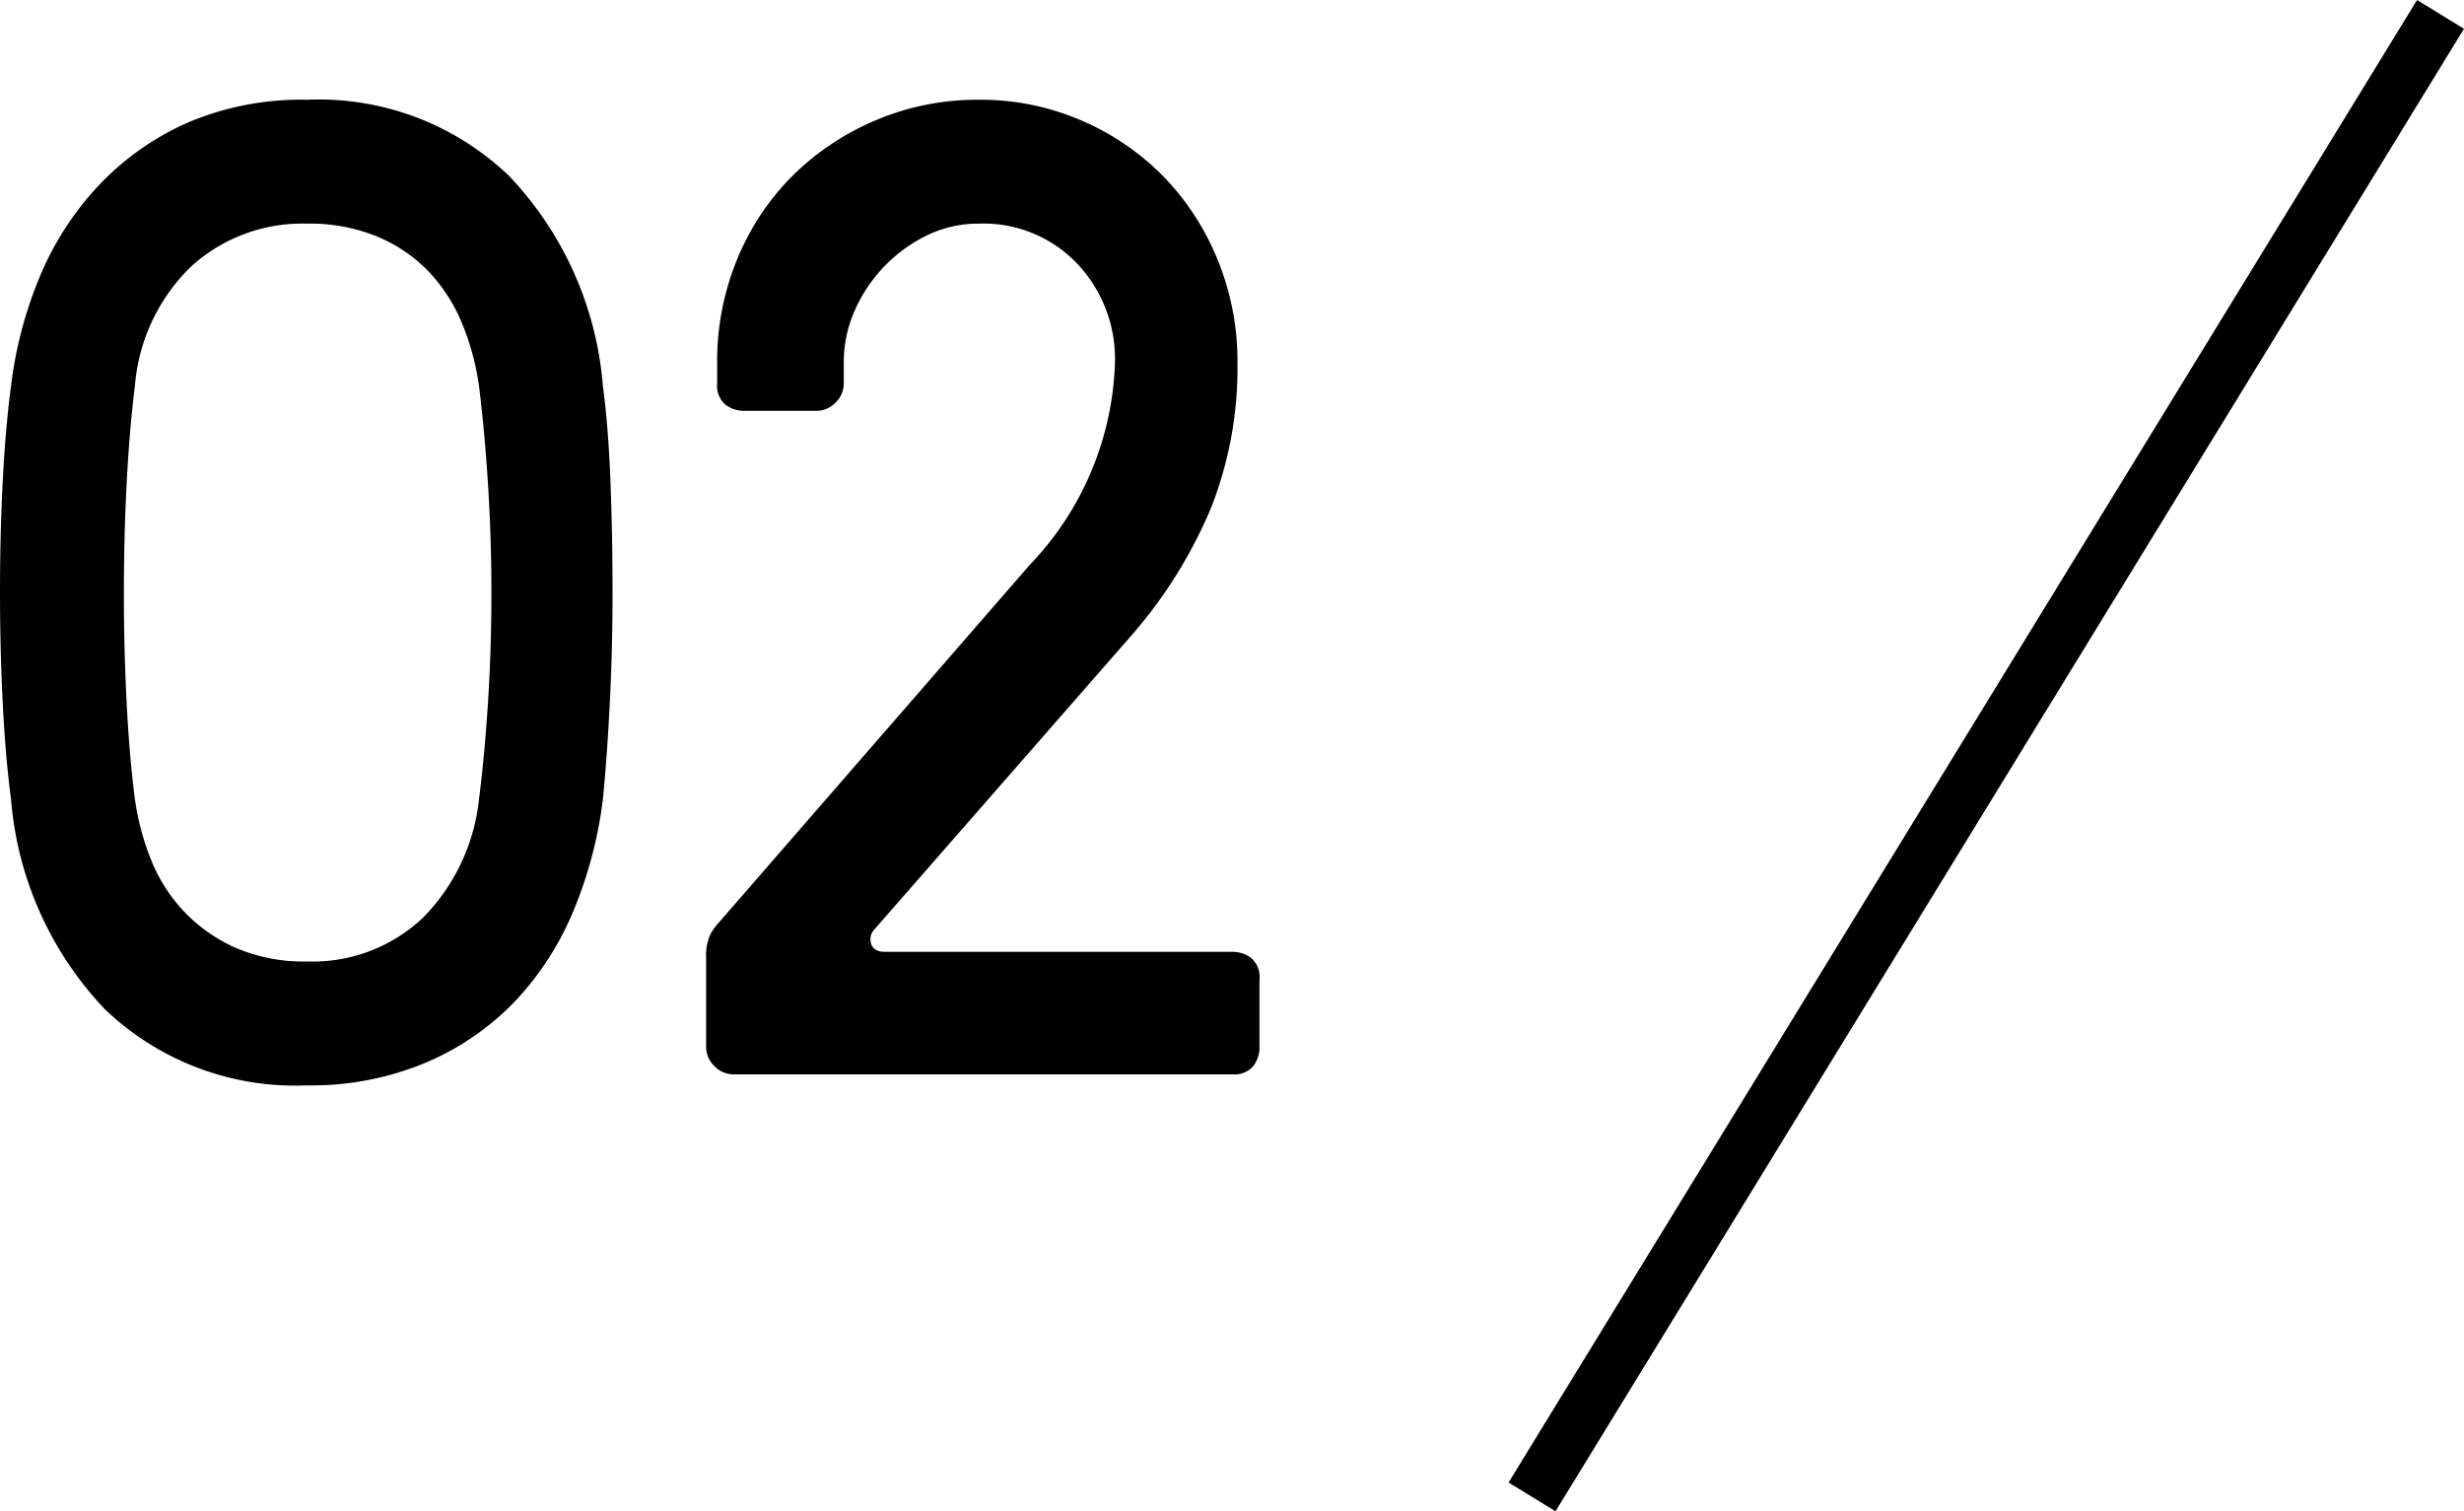
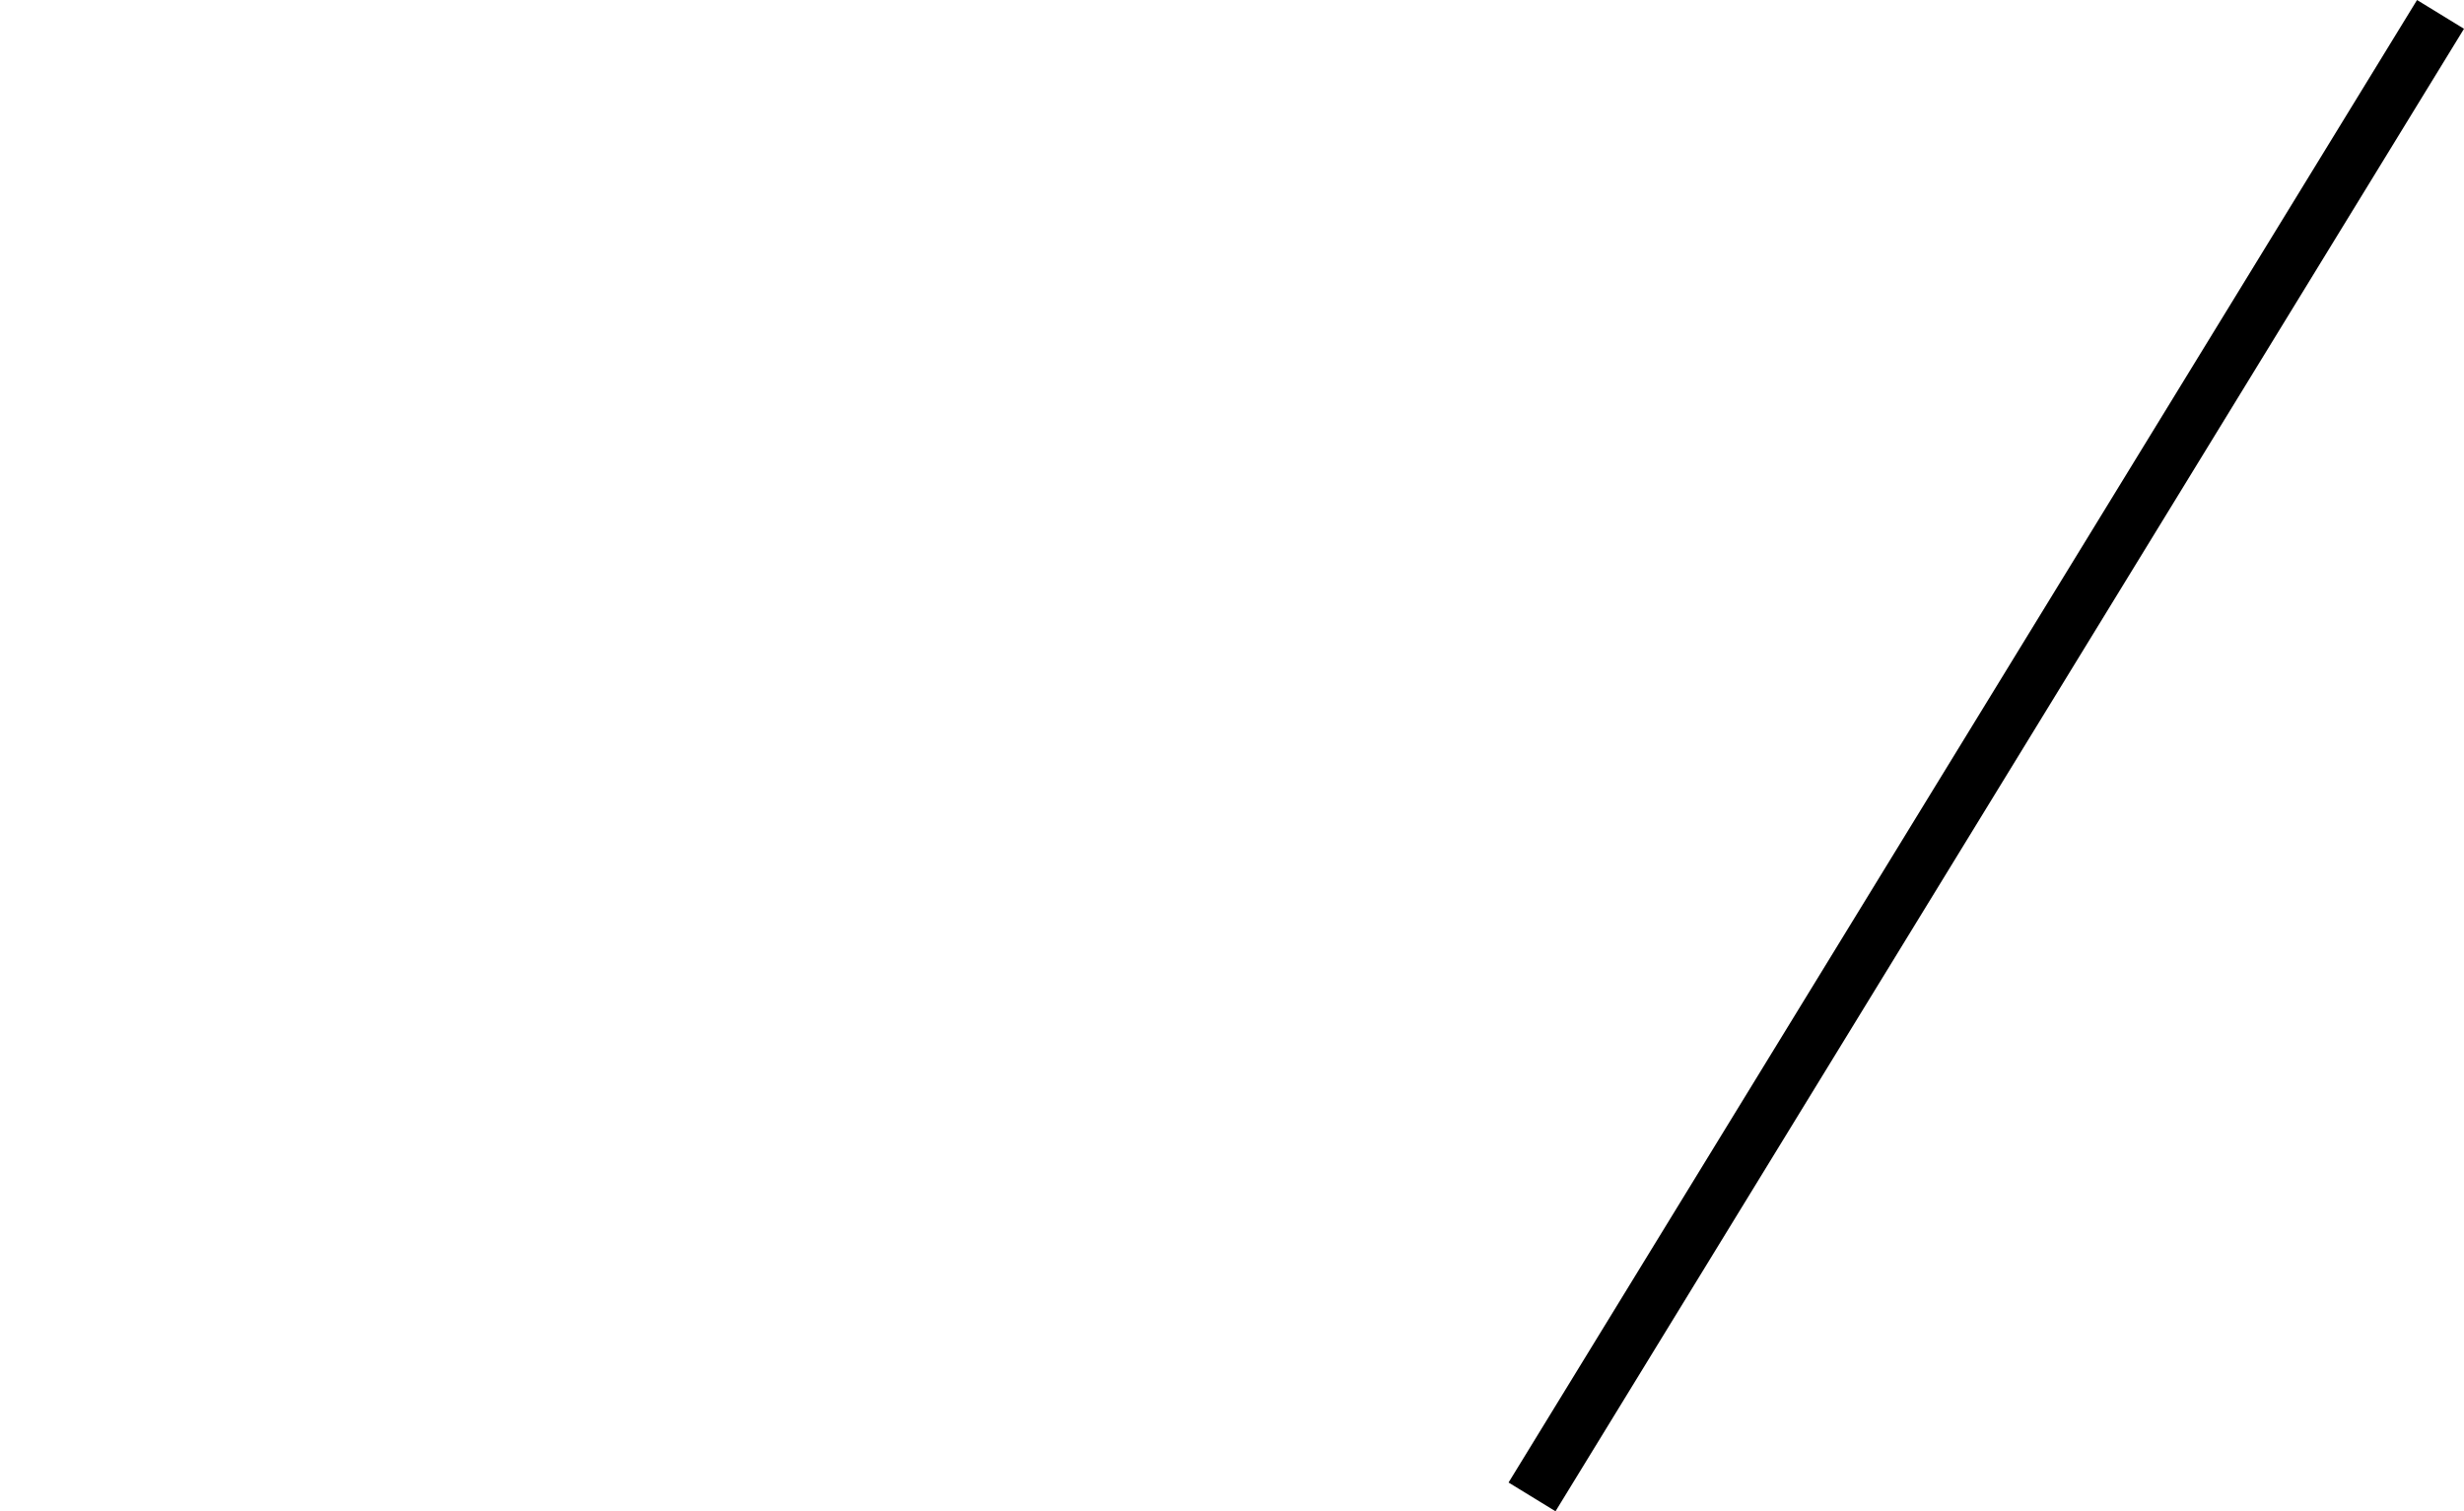
<svg xmlns="http://www.w3.org/2000/svg" width="89.503" height="54.893" viewBox="0 0 89.503 54.893">
  <g id="グループ_24860" data-name="グループ 24860" transform="translate(-75.35 2505.812)">
-     <path id="パス_45214" data-name="パス 45214" d="M13-4.1a5.836,5.836,0,0,0,4.2-1.575A7.2,7.2,0,0,0,19.25-10q.2-1.55.325-3.5t.125-3.975q0-2.025-.125-3.975T19.25-25a9.328,9.328,0,0,0-.575-2.175,6.168,6.168,0,0,0-1.175-1.9A5.527,5.527,0,0,0,15.625-30.4,6.414,6.414,0,0,0,13-30.9a6,6,0,0,0-4.2,1.55A6.791,6.791,0,0,0,6.75-25q-.2,1.6-.3,3.55t-.1,3.975q0,2.025.1,3.975t.3,3.5a9.328,9.328,0,0,0,.575,2.175,5.934,5.934,0,0,0,1.2,1.9A5.873,5.873,0,0,0,10.4-4.6,6.238,6.238,0,0,0,13-4.1Zm0-31.3a9.988,9.988,0,0,1,7.35,2.775A12.525,12.525,0,0,1,23.75-25q.2,1.5.275,3.475T24.1-17.5q0,2.05-.1,4.025T23.75-10a15.323,15.323,0,0,1-1.025,3.95,10.848,10.848,0,0,1-2.1,3.325A9.752,9.752,0,0,1,17.375-.45,10.728,10.728,0,0,1,13,.4,9.988,9.988,0,0,1,5.65-2.375,12.525,12.525,0,0,1,2.25-10q-.2-1.5-.3-3.475t-.1-4.05q0-2.075.1-4.025T2.25-25a14.97,14.97,0,0,1,1.025-3.925A11,11,0,0,1,5.4-32.25a9.987,9.987,0,0,1,3.225-2.3A10.508,10.508,0,0,1,13-35.4ZM32.5-25.1a.959.959,0,0,1-.3.7.959.959,0,0,1-.7.3H28.9a1.134,1.134,0,0,1-.7-.225.909.909,0,0,1-.3-.775v-.75a9.7,9.7,0,0,1,.725-3.75,9.211,9.211,0,0,1,2-3.025A9.544,9.544,0,0,1,33.65-34.65a9.418,9.418,0,0,1,3.75-.75,9.24,9.24,0,0,1,3.725.75A9.32,9.32,0,0,1,44.1-32.625,9.417,9.417,0,0,1,46.075-29.6a9.7,9.7,0,0,1,.725,3.75,13.894,13.894,0,0,1-.95,5.25A17.1,17.1,0,0,1,43-16L33.6-5.25a.514.514,0,0,0-.1.525q.1.275.5.275H46.6a1.134,1.134,0,0,1,.7.225.909.909,0,0,1,.3.775V-1a1.134,1.134,0,0,1-.225.7A.909.909,0,0,1,46.6,0H28.5a.959.959,0,0,1-.7-.3.959.959,0,0,1-.3-.7V-4.25a1.775,1.775,0,0,1,.15-.825,1.868,1.868,0,0,1,.3-.425l11.3-13a11.1,11.1,0,0,0,3.1-7.35,5.029,5.029,0,0,0-1.375-3.6A4.7,4.7,0,0,0,37.4-30.9a4.235,4.235,0,0,0-1.875.425,5.436,5.436,0,0,0-1.55,1.125,5.51,5.51,0,0,0-1.075,1.6,4.626,4.626,0,0,0-.4,1.9Z" transform="translate(73.5 -2466.789)" />
    <line id="線_837" data-name="線 837" x1="33" y2="53.848" transform="translate(131 -2505.289)" fill="none" stroke="#000" stroke-width="2" />
  </g>
</svg>